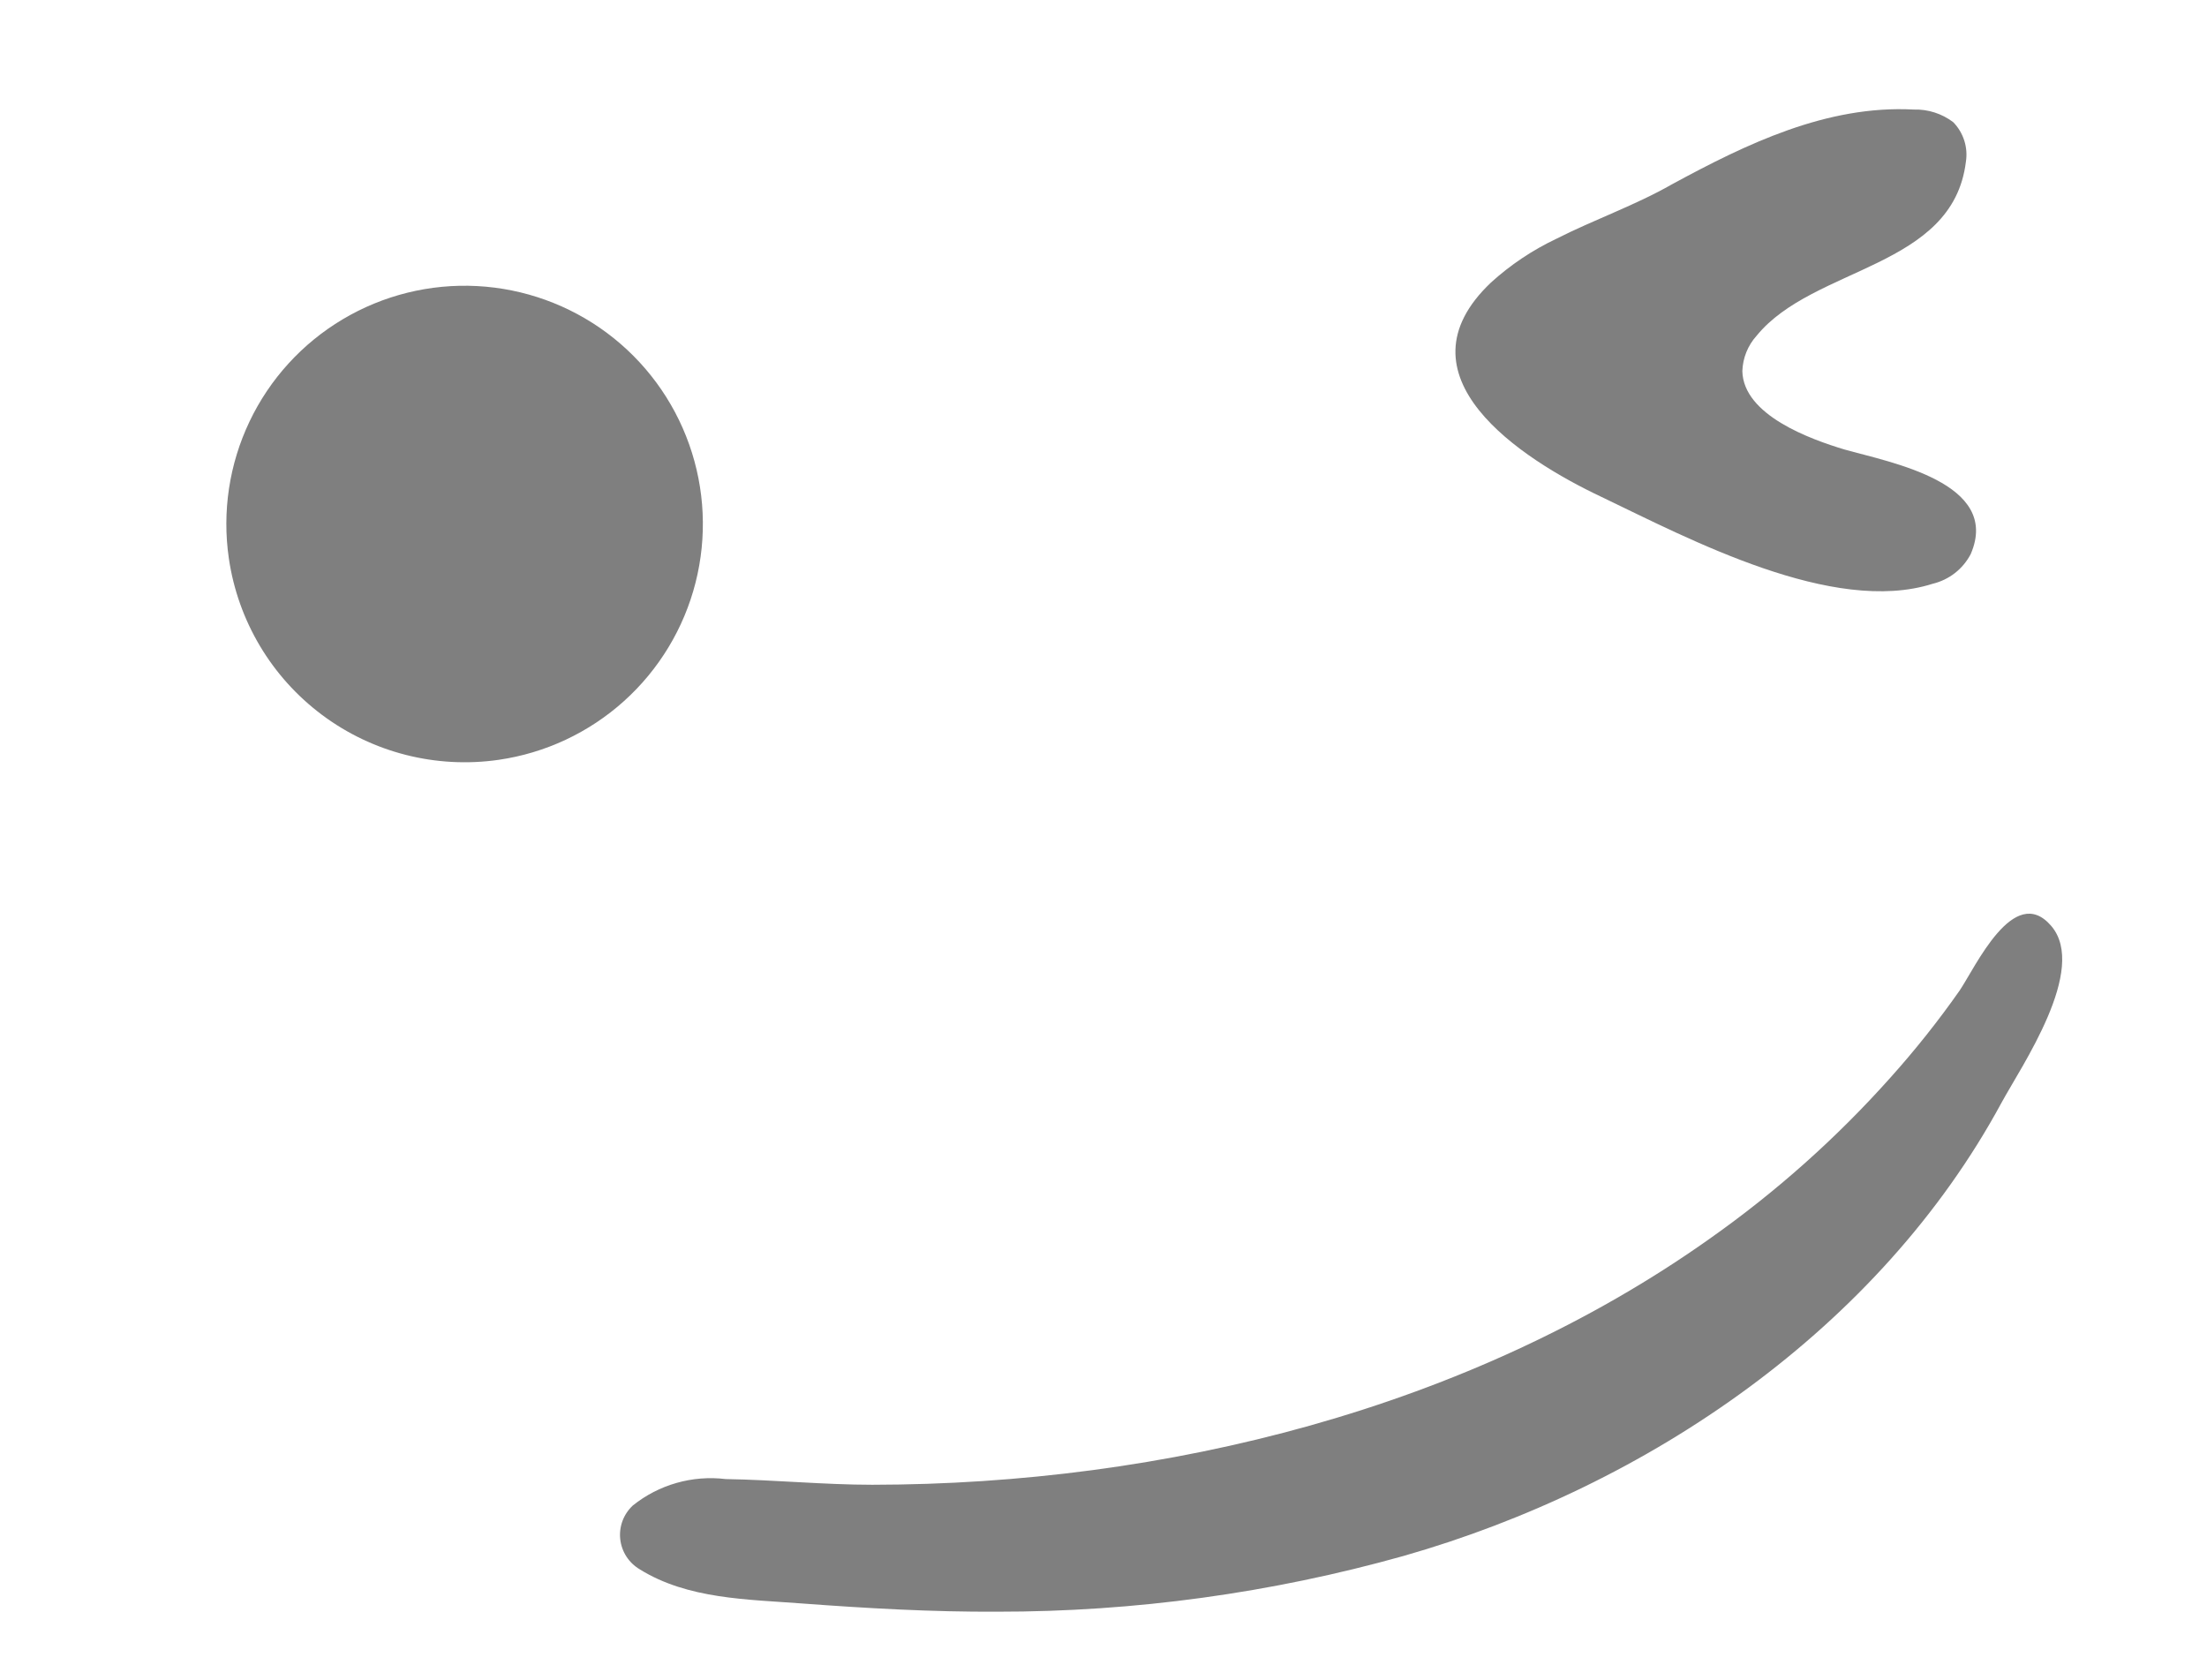
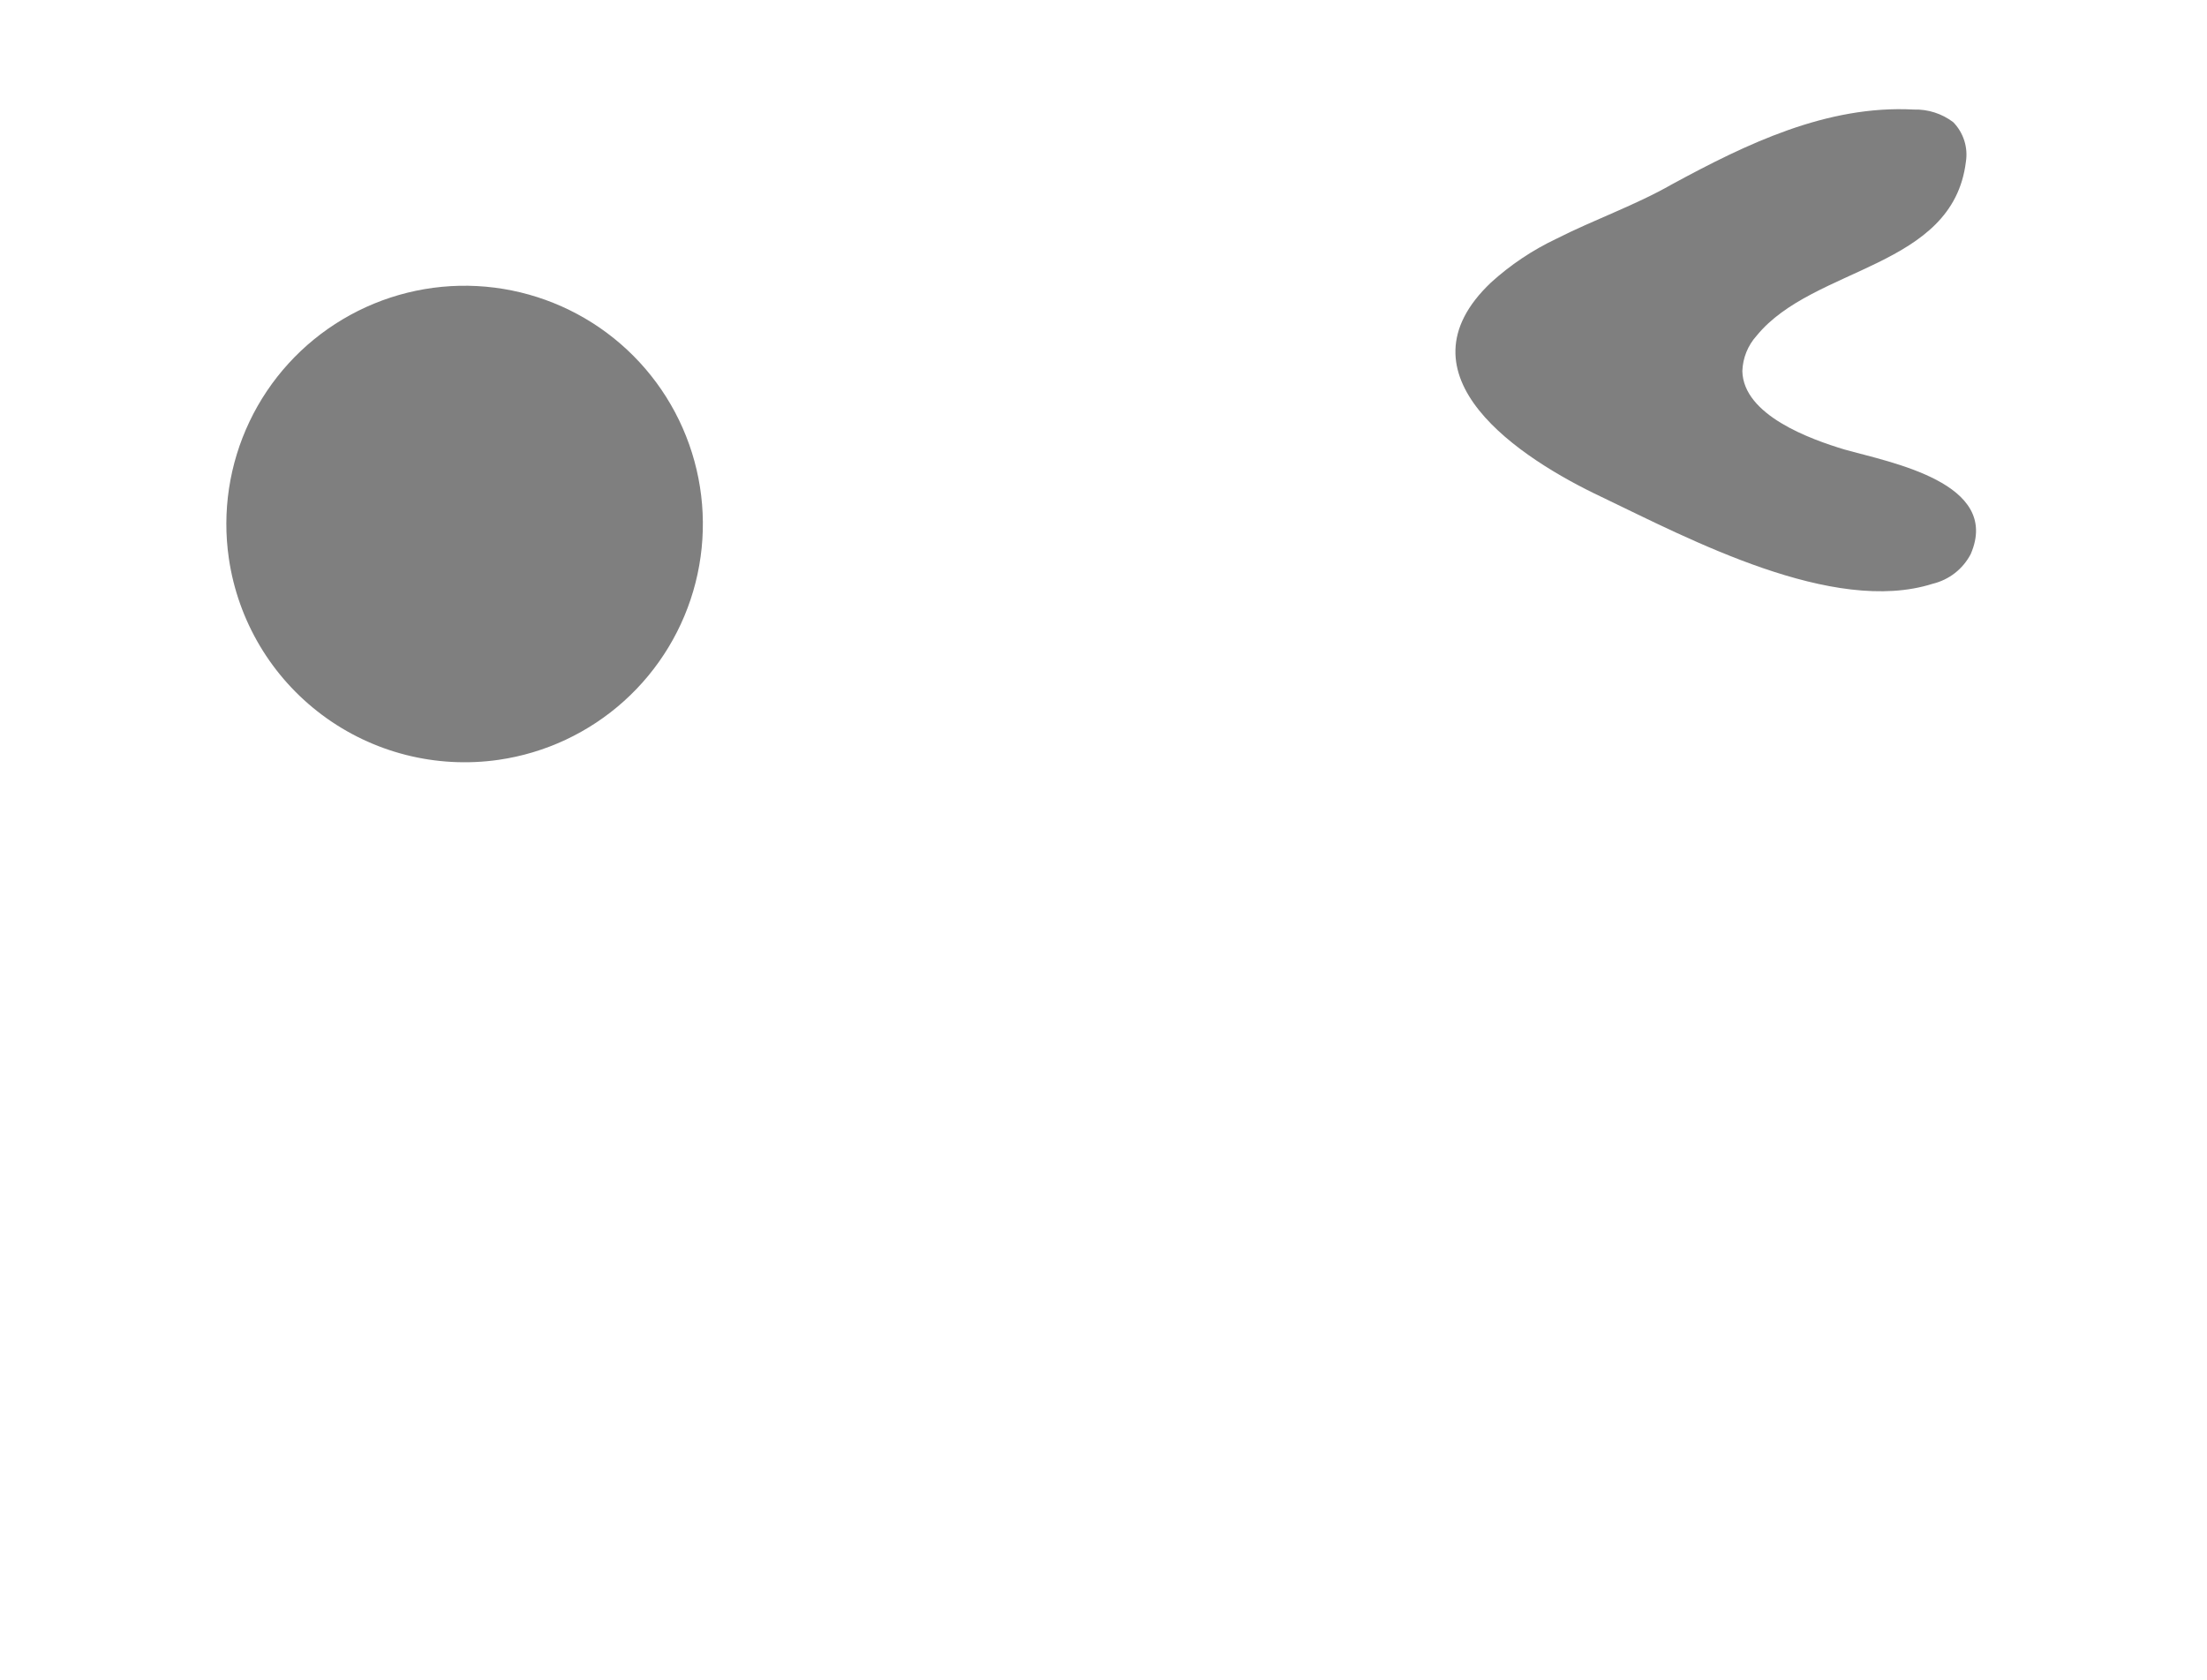
<svg xmlns="http://www.w3.org/2000/svg" width="88" height="67" viewBox="0 0 88 67" fill="none">
  <path d="M62.05 9.524C61.103 9.973 60.227 10.559 59.452 11.263C55.531 14.977 60.635 18.294 63.86 19.815C67.365 21.494 73.082 24.54 77.063 23.276C77.385 23.198 77.687 23.053 77.949 22.849C78.21 22.645 78.424 22.388 78.578 22.094C79.81 19.245 75.368 18.438 73.547 17.923C72.192 17.516 69.514 16.556 69.473 14.799C69.489 14.274 69.692 13.773 70.044 13.384C72.311 10.606 77.86 10.712 78.386 6.454C78.431 6.169 78.409 5.877 78.321 5.602C78.233 5.328 78.083 5.077 77.881 4.871C77.428 4.528 76.871 4.35 76.303 4.368C72.839 4.184 69.626 5.742 66.661 7.352C65.207 8.184 63.562 8.756 62.05 9.524Z" fill="#7F7F7F" />
-   <path d="M34.782 59.201C46.419 59.189 58.58 56.18 68.143 49.41C70.796 47.543 73.224 45.381 75.378 42.966C76.365 41.866 77.285 40.709 78.133 39.5C78.761 38.577 80.297 35.187 81.785 36.914C83.273 38.642 80.591 42.521 79.805 43.971C74.94 52.958 65.722 59.253 55.973 62.037C50.697 63.518 45.24 64.267 39.758 64.262C37.159 64.275 34.569 64.127 31.988 63.935C29.808 63.769 27.425 63.766 25.509 62.573C25.294 62.446 25.112 62.271 24.977 62.063C24.842 61.854 24.758 61.617 24.731 61.371C24.704 61.125 24.735 60.876 24.821 60.643C24.908 60.41 25.048 60.201 25.23 60.03C25.745 59.616 26.338 59.309 26.975 59.128C27.612 58.946 28.279 58.894 28.937 58.974C30.89 59.006 32.843 59.2 34.782 59.201Z" fill="#7F7F7F" />
-   <path d="M9.125 22.266C8.853 20.406 9.14 18.507 9.948 16.81C10.755 15.113 12.048 13.694 13.663 12.732C15.278 11.77 17.142 11.308 19.018 11.406C20.895 11.504 22.701 12.156 24.208 13.28C25.714 14.404 26.853 15.95 27.48 17.721C28.108 19.493 28.196 21.411 27.733 23.233C27.27 25.054 26.277 26.698 24.88 27.955C23.483 29.212 21.744 30.027 19.884 30.296C17.393 30.655 14.86 30.012 12.843 28.506C10.826 27.001 9.489 24.756 9.125 22.266Z" fill="#7F7F7F" />
+   <path d="M9.125 22.266C8.853 20.406 9.14 18.507 9.948 16.81C10.755 15.113 12.048 13.694 13.663 12.732C15.278 11.77 17.142 11.308 19.018 11.406C20.895 11.504 22.701 12.156 24.208 13.28C25.714 14.404 26.853 15.95 27.48 17.721C28.108 19.493 28.196 21.411 27.733 23.233C27.27 25.054 26.277 26.698 24.88 27.955C23.483 29.212 21.744 30.027 19.884 30.296C17.393 30.655 14.86 30.012 12.843 28.506C10.826 27.001 9.489 24.756 9.125 22.266" fill="#7F7F7F" />
</svg>